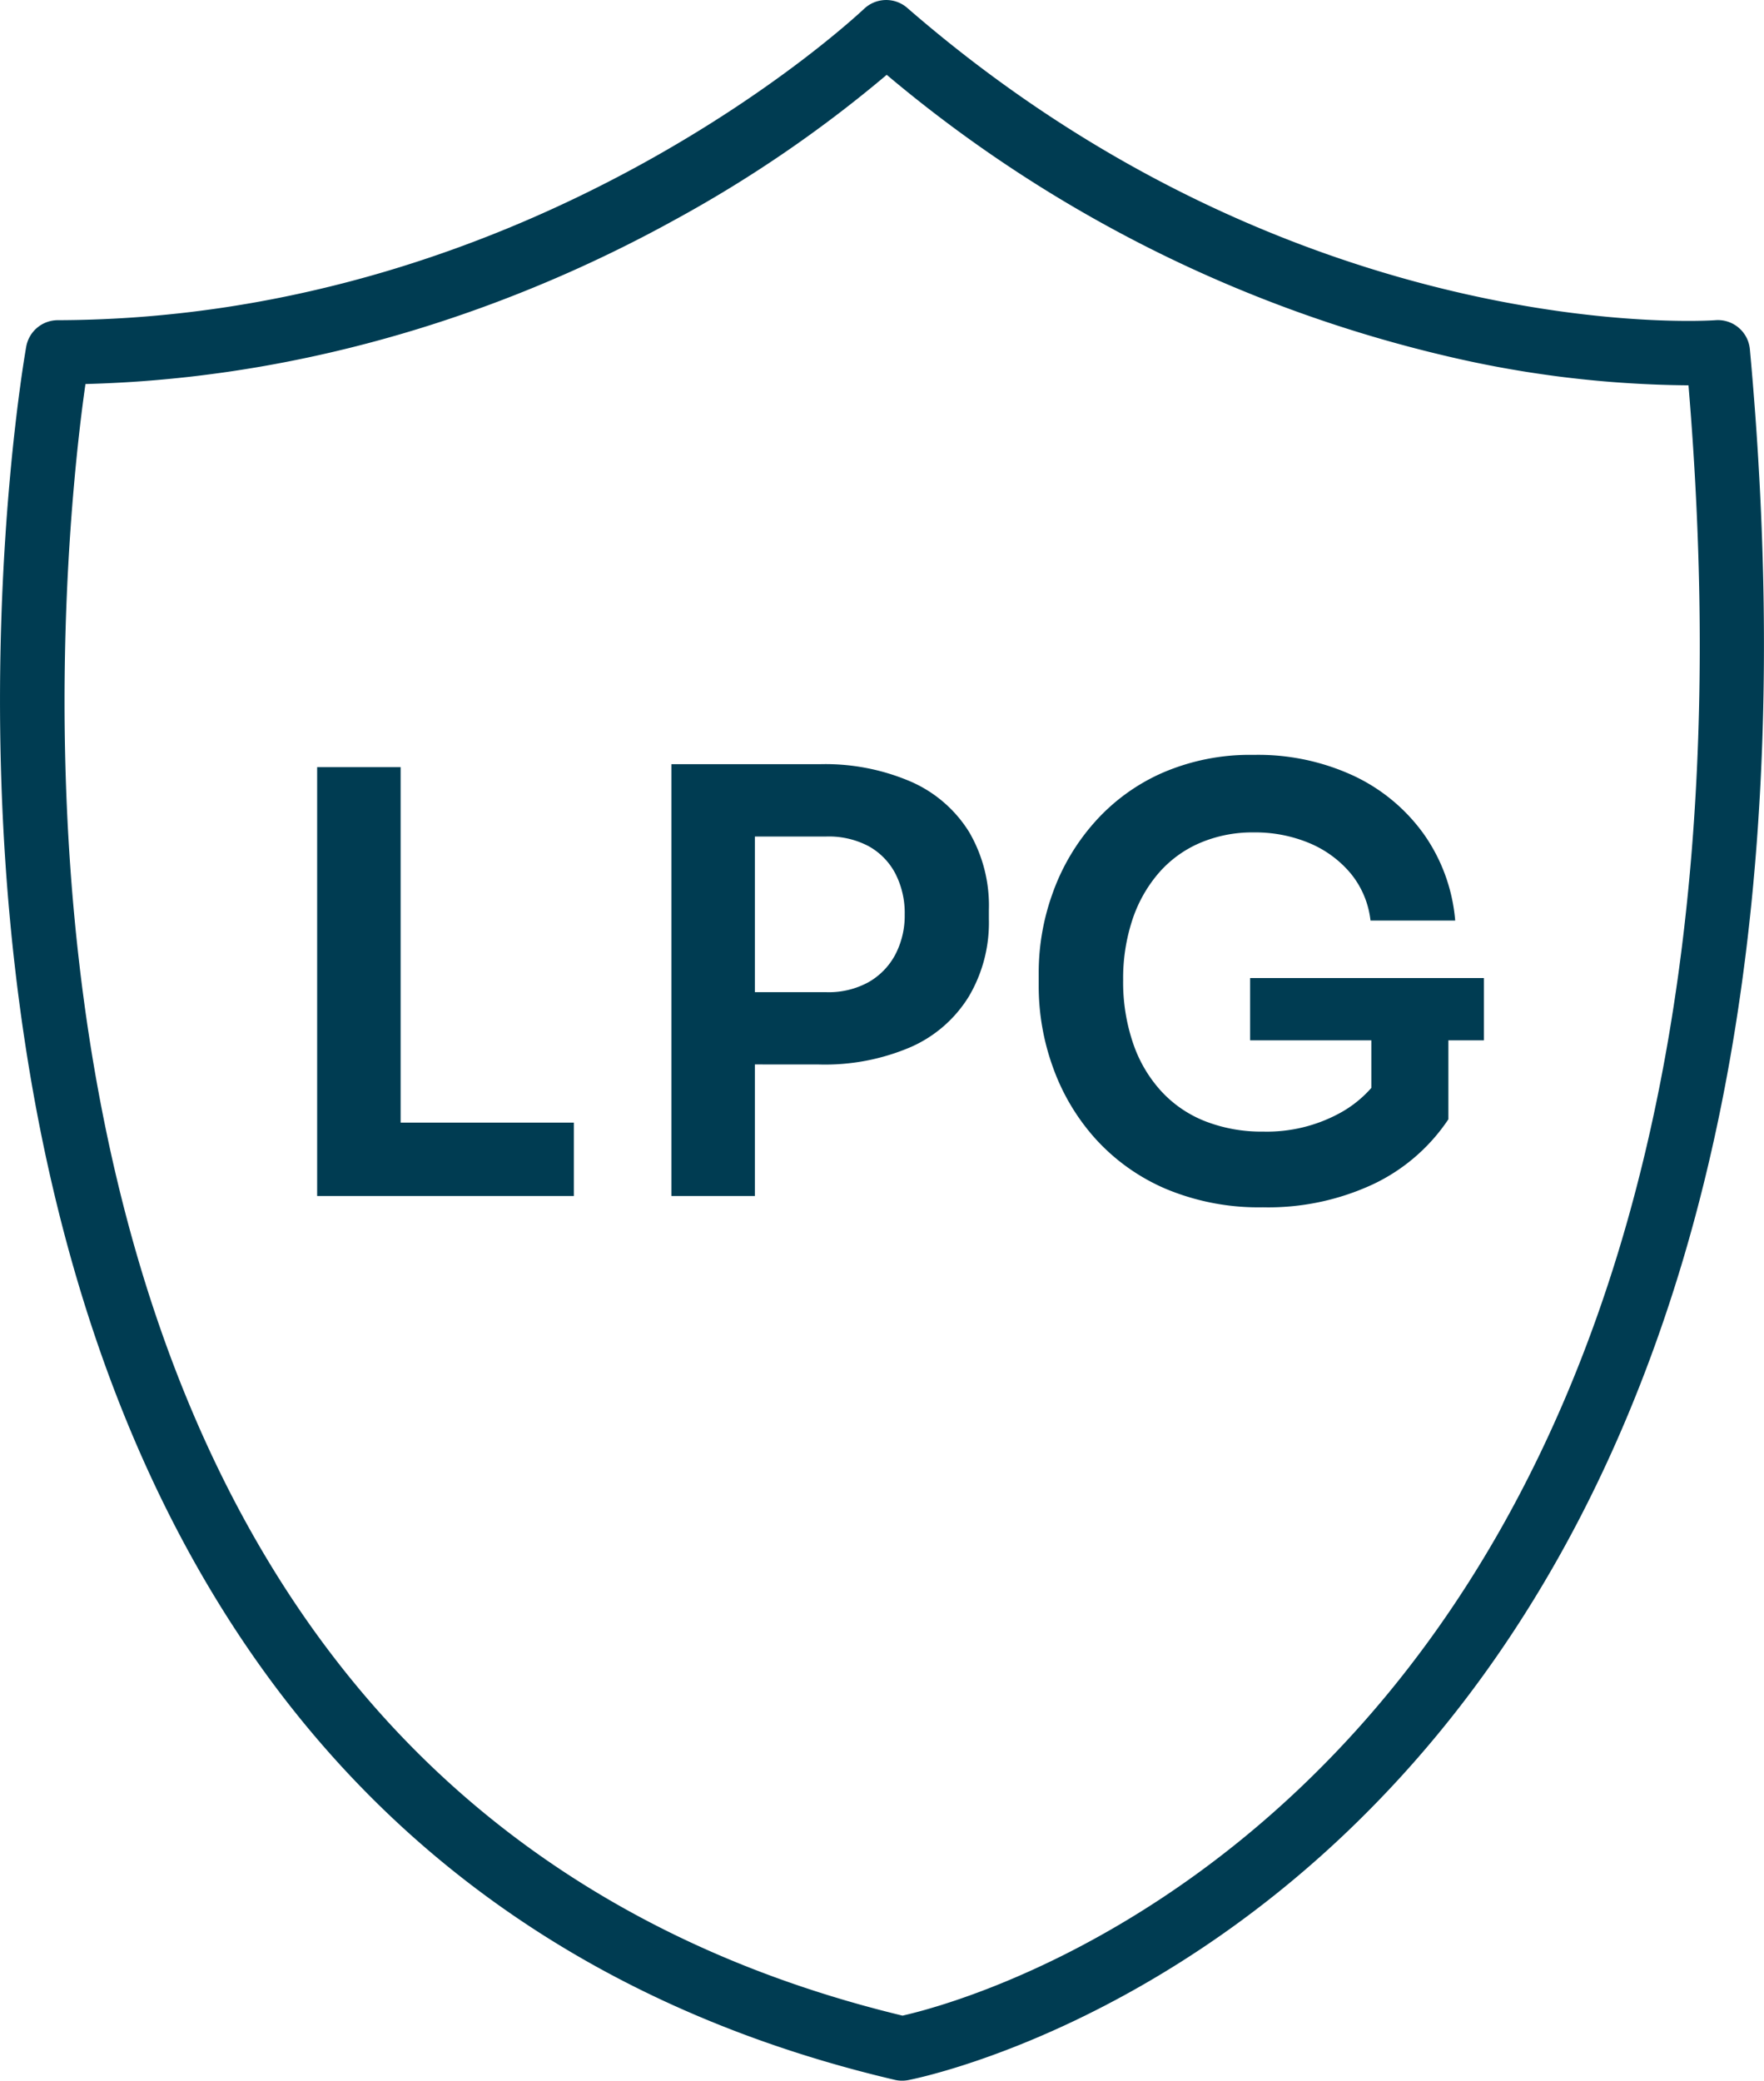
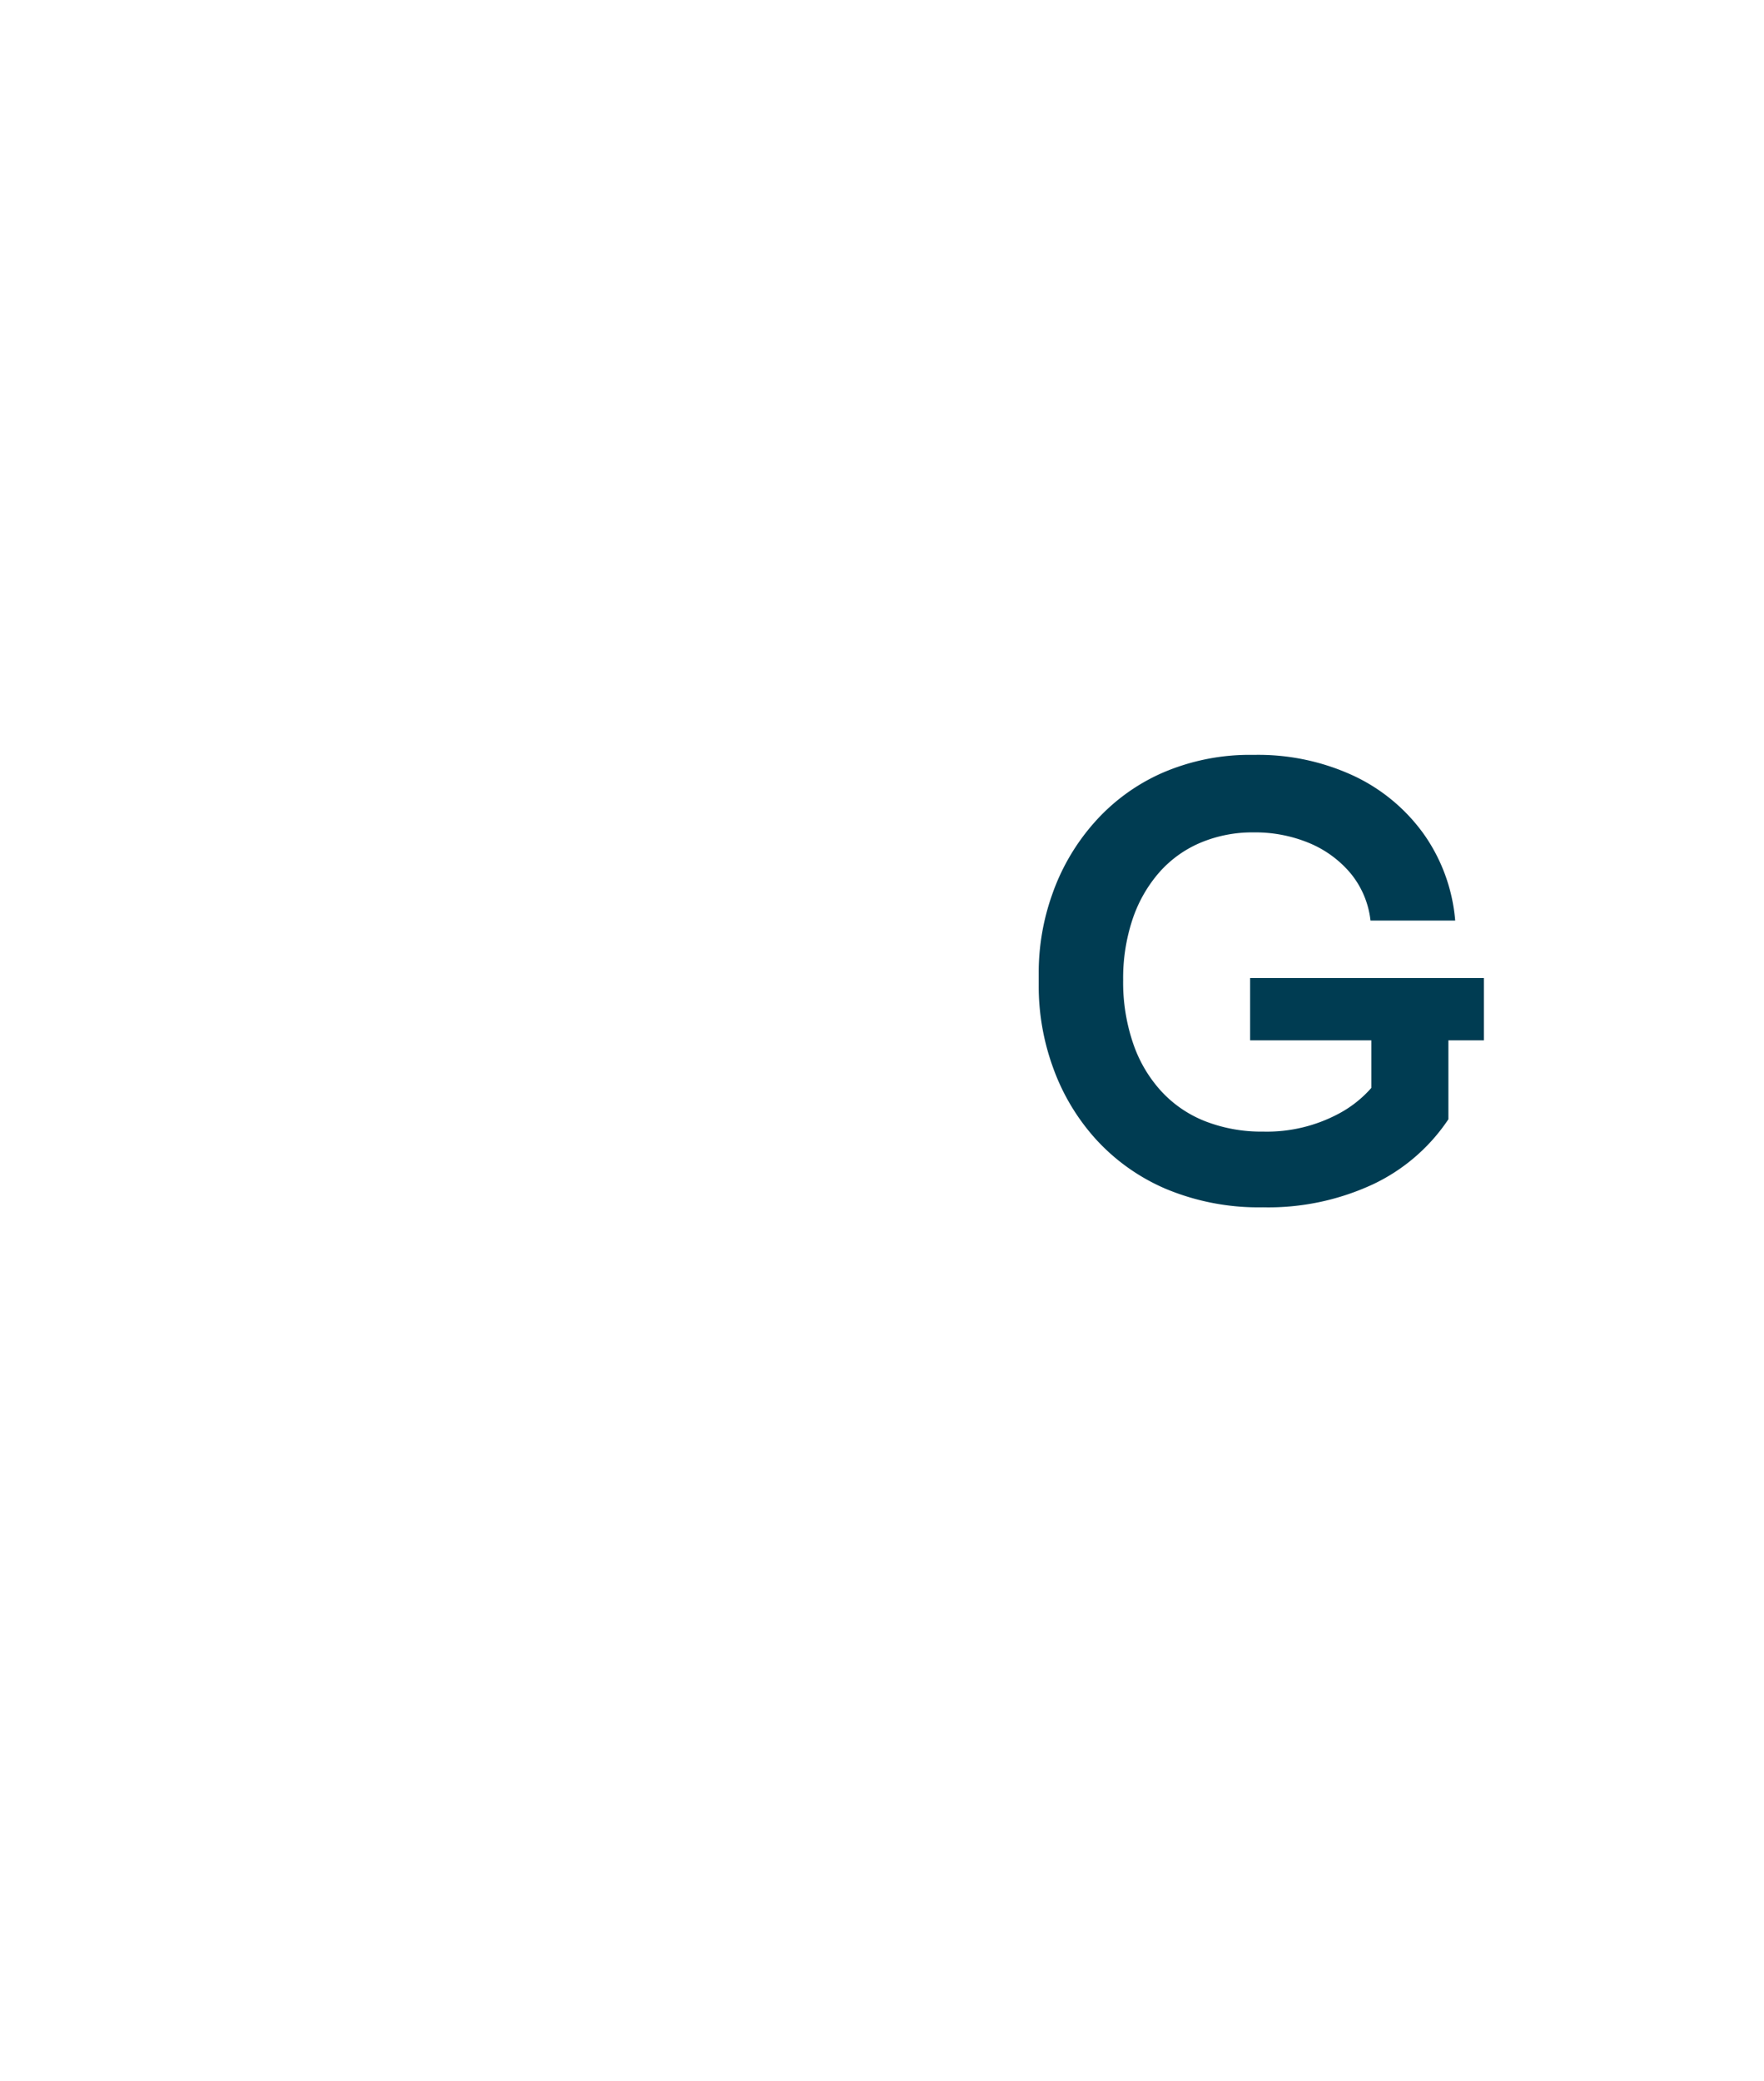
<svg xmlns="http://www.w3.org/2000/svg" viewBox="0 0 274.71 324">
  <defs>
    <style>.b0d35327-4868-4735-9c47-9cafc07ca61e{fill:#003c52;}</style>
  </defs>
  <g id="a6793813-98c0-4375-b25c-e542b463a2d5" data-name="Layer 2">
    <g id="bde15576-9f1f-4dc9-93a3-10494b4ead43" data-name="Layer 1">
      <g id="ed9d414a-ccbd-44a4-8efc-cd0add53e7b2" data-name="fbd1356b-14eb-4550-a608-9869718910c2">
        <g id="b3f456bf-86f0-47e8-a6c1-8cb69e1546bb" data-name="f6deec41-2b6e-49ff-a50b-3efed90016c4">
          <g id="a5e4ea45-3895-46fc-a030-ed294bfeea4e" data-name="fce2bfb9-bf19-4f0d-b54b-0fc51c1226f7">
-             <path class="b0d35327-4868-4735-9c47-9cafc07ca61e" d="M49.39,186.24V119.46h13v66.78Zm11.16,0V174.81H89.37v11.43Z" />
-             <path class="b0d35327-4868-4735-9c47-9cafc07ca61e" d="M104.56,186.24V119h13v67.24Zm11.16-20.49V154.5h13a12.85,12.85,0,0,0,6.54-1.56,10.72,10.72,0,0,0,4.17-4.3,13.06,13.06,0,0,0,1.46-6.22,13.42,13.42,0,0,0-1.46-6.4,10.37,10.37,0,0,0-4.17-4.26,13.29,13.29,0,0,0-6.54-1.5h-13V119h11.89a33.71,33.71,0,0,1,14.32,2.75,20.17,20.17,0,0,1,9,7.82A22.71,22.71,0,0,1,154,141.69v1.46a22.57,22.57,0,0,1-3.11,12,20.12,20.12,0,0,1-9,7.87,33.85,33.85,0,0,1-14.32,2.74Z" />
            <path class="b0d35327-4868-4735-9c47-9cafc07ca61e" d="M196.68,188a37.44,37.44,0,0,1-15.14-2.88,31.47,31.47,0,0,1-10.93-7.78A33.4,33.4,0,0,1,164,166.26a37.09,37.09,0,0,1-2.24-12.77v-2a36.36,36.36,0,0,1,2.15-12.35,33.44,33.44,0,0,1,6.4-10.93,30.58,30.58,0,0,1,10.52-7.78,34.2,34.2,0,0,1,14.41-2.88,35.3,35.3,0,0,1,15.64,3.29,28.11,28.11,0,0,1,10.89,9.1,27.26,27.26,0,0,1,4.85,13.41H213.43a14,14,0,0,0-3.11-7.37,16.85,16.85,0,0,0-6.45-4.71,21.9,21.9,0,0,0-8.65-1.65,20.77,20.77,0,0,0-8.37,1.65A17.76,17.76,0,0,0,180.4,136a21.43,21.43,0,0,0-4.07,7.28,29,29,0,0,0-1.42,9.33,29.36,29.36,0,0,0,1.56,9.88,21,21,0,0,0,4.39,7.45,18.47,18.47,0,0,0,6.86,4.67,24.08,24.08,0,0,0,9,1.6,23.71,23.71,0,0,0,11.76-2.79,18,18,0,0,0,7.36-7.27l-2.28,10.52v-17.2h12v14.82a29,29,0,0,1-11.71,10.11A38.69,38.69,0,0,1,196.68,188Zm-2-26v-9.7h36.41V162Z" />
-             <path class="b0d35327-4868-4735-9c47-9cafc07ca61e" d="M140.49,324a4.92,4.92,0,0,1-1.14-.13c-40.18-9.43-72.33-29.63-95.55-60-18.48-24.2-31.3-54.83-38.12-91C-5.84,111.59,3.67,56.31,4.08,54A5,5,0,0,1,9,49.86c74.77-.21,125-48,125.53-48.45a5,5,0,0,1,6.76-.18c61.14,53.14,125.21,48.68,125.84,48.63a5,5,0,0,1,5.38,4.53c5,54.38,1.45,102.32-10.62,142.47-9.76,32.43-25,59.91-45.45,81.67-35,37.3-73.32,45.05-75,45.38A5.12,5.12,0,0,1,140.49,324ZM13.31,59.8c-2,13.87-7.25,61.23,2.25,111.41C22.1,205.8,34.31,235,51.83,257.87c21.57,28.19,51.41,47,88.72,56,6.15-1.39,38.43-10,68.59-42.18C228.47,251.07,243,224.92,252.3,194c11.36-37.77,14.94-82.83,10.65-134a169.4,169.4,0,0,1-37.51-4.51,209.5,209.5,0,0,1-87.35-43.84,198.1,198.1,0,0,1-33,22.58C84.78,45.45,52.62,58.78,13.31,59.8Z" />
          </g>
        </g>
      </g>
    </g>
  </g>
</svg>